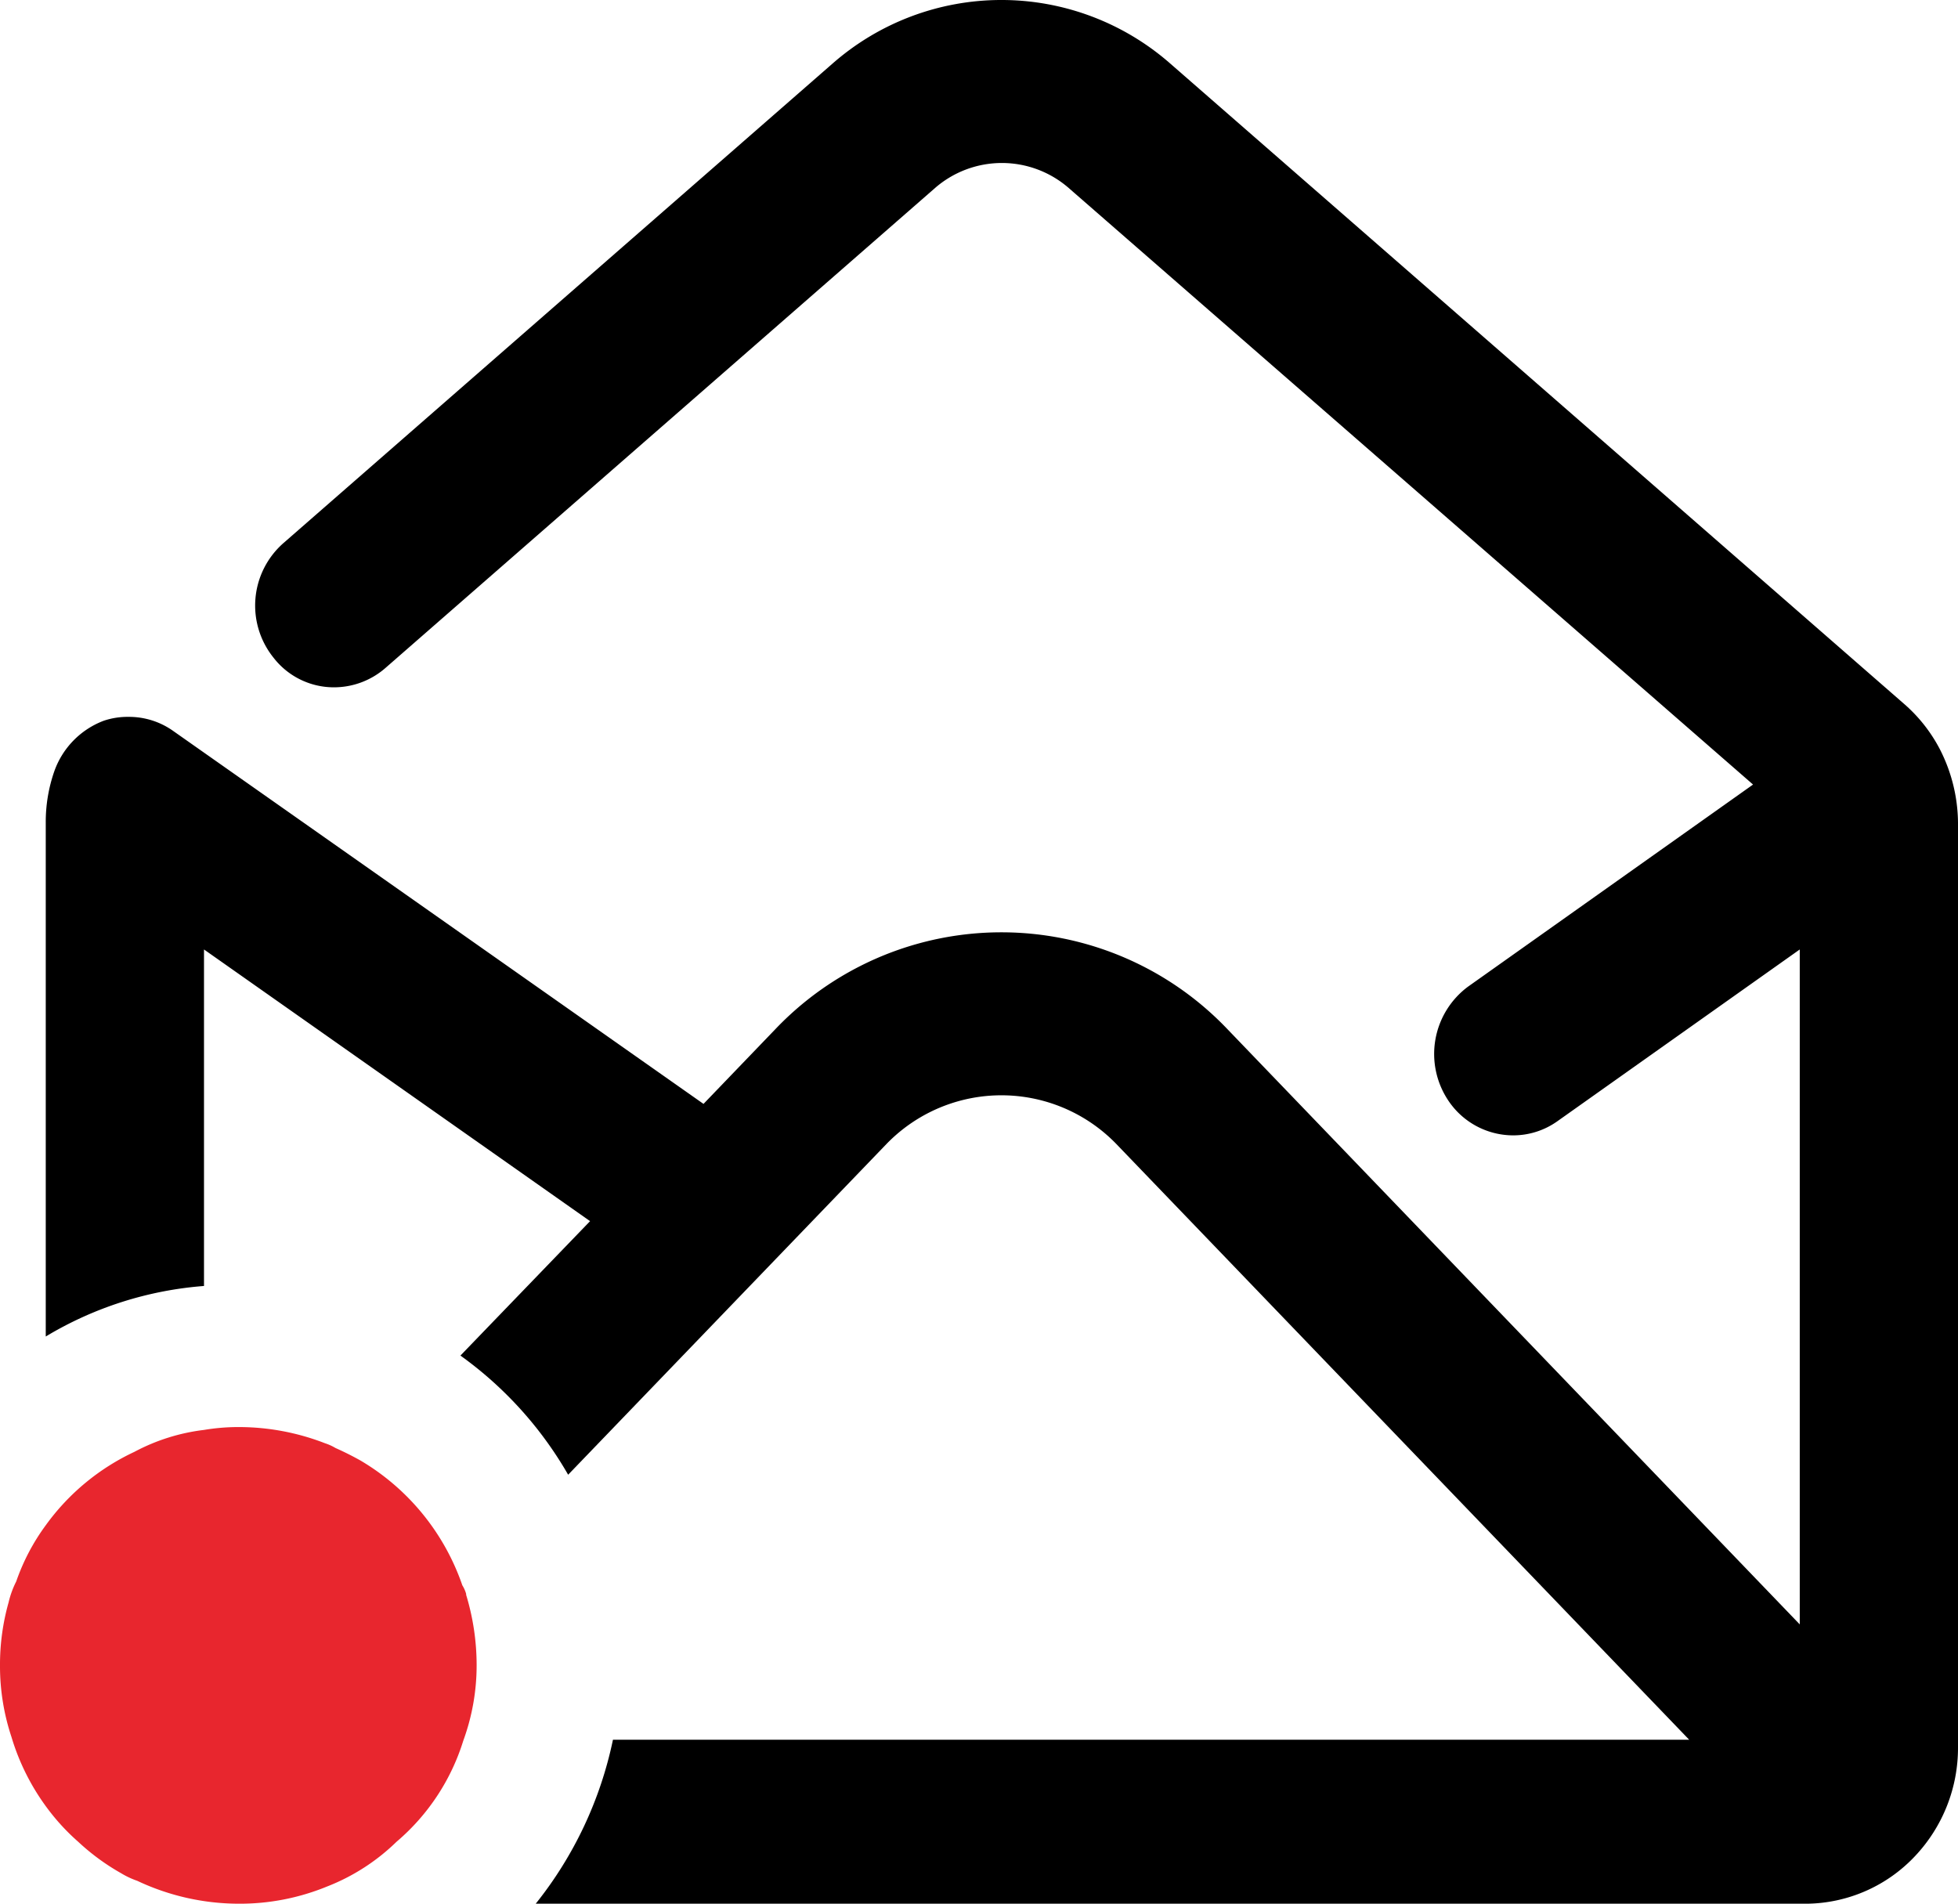
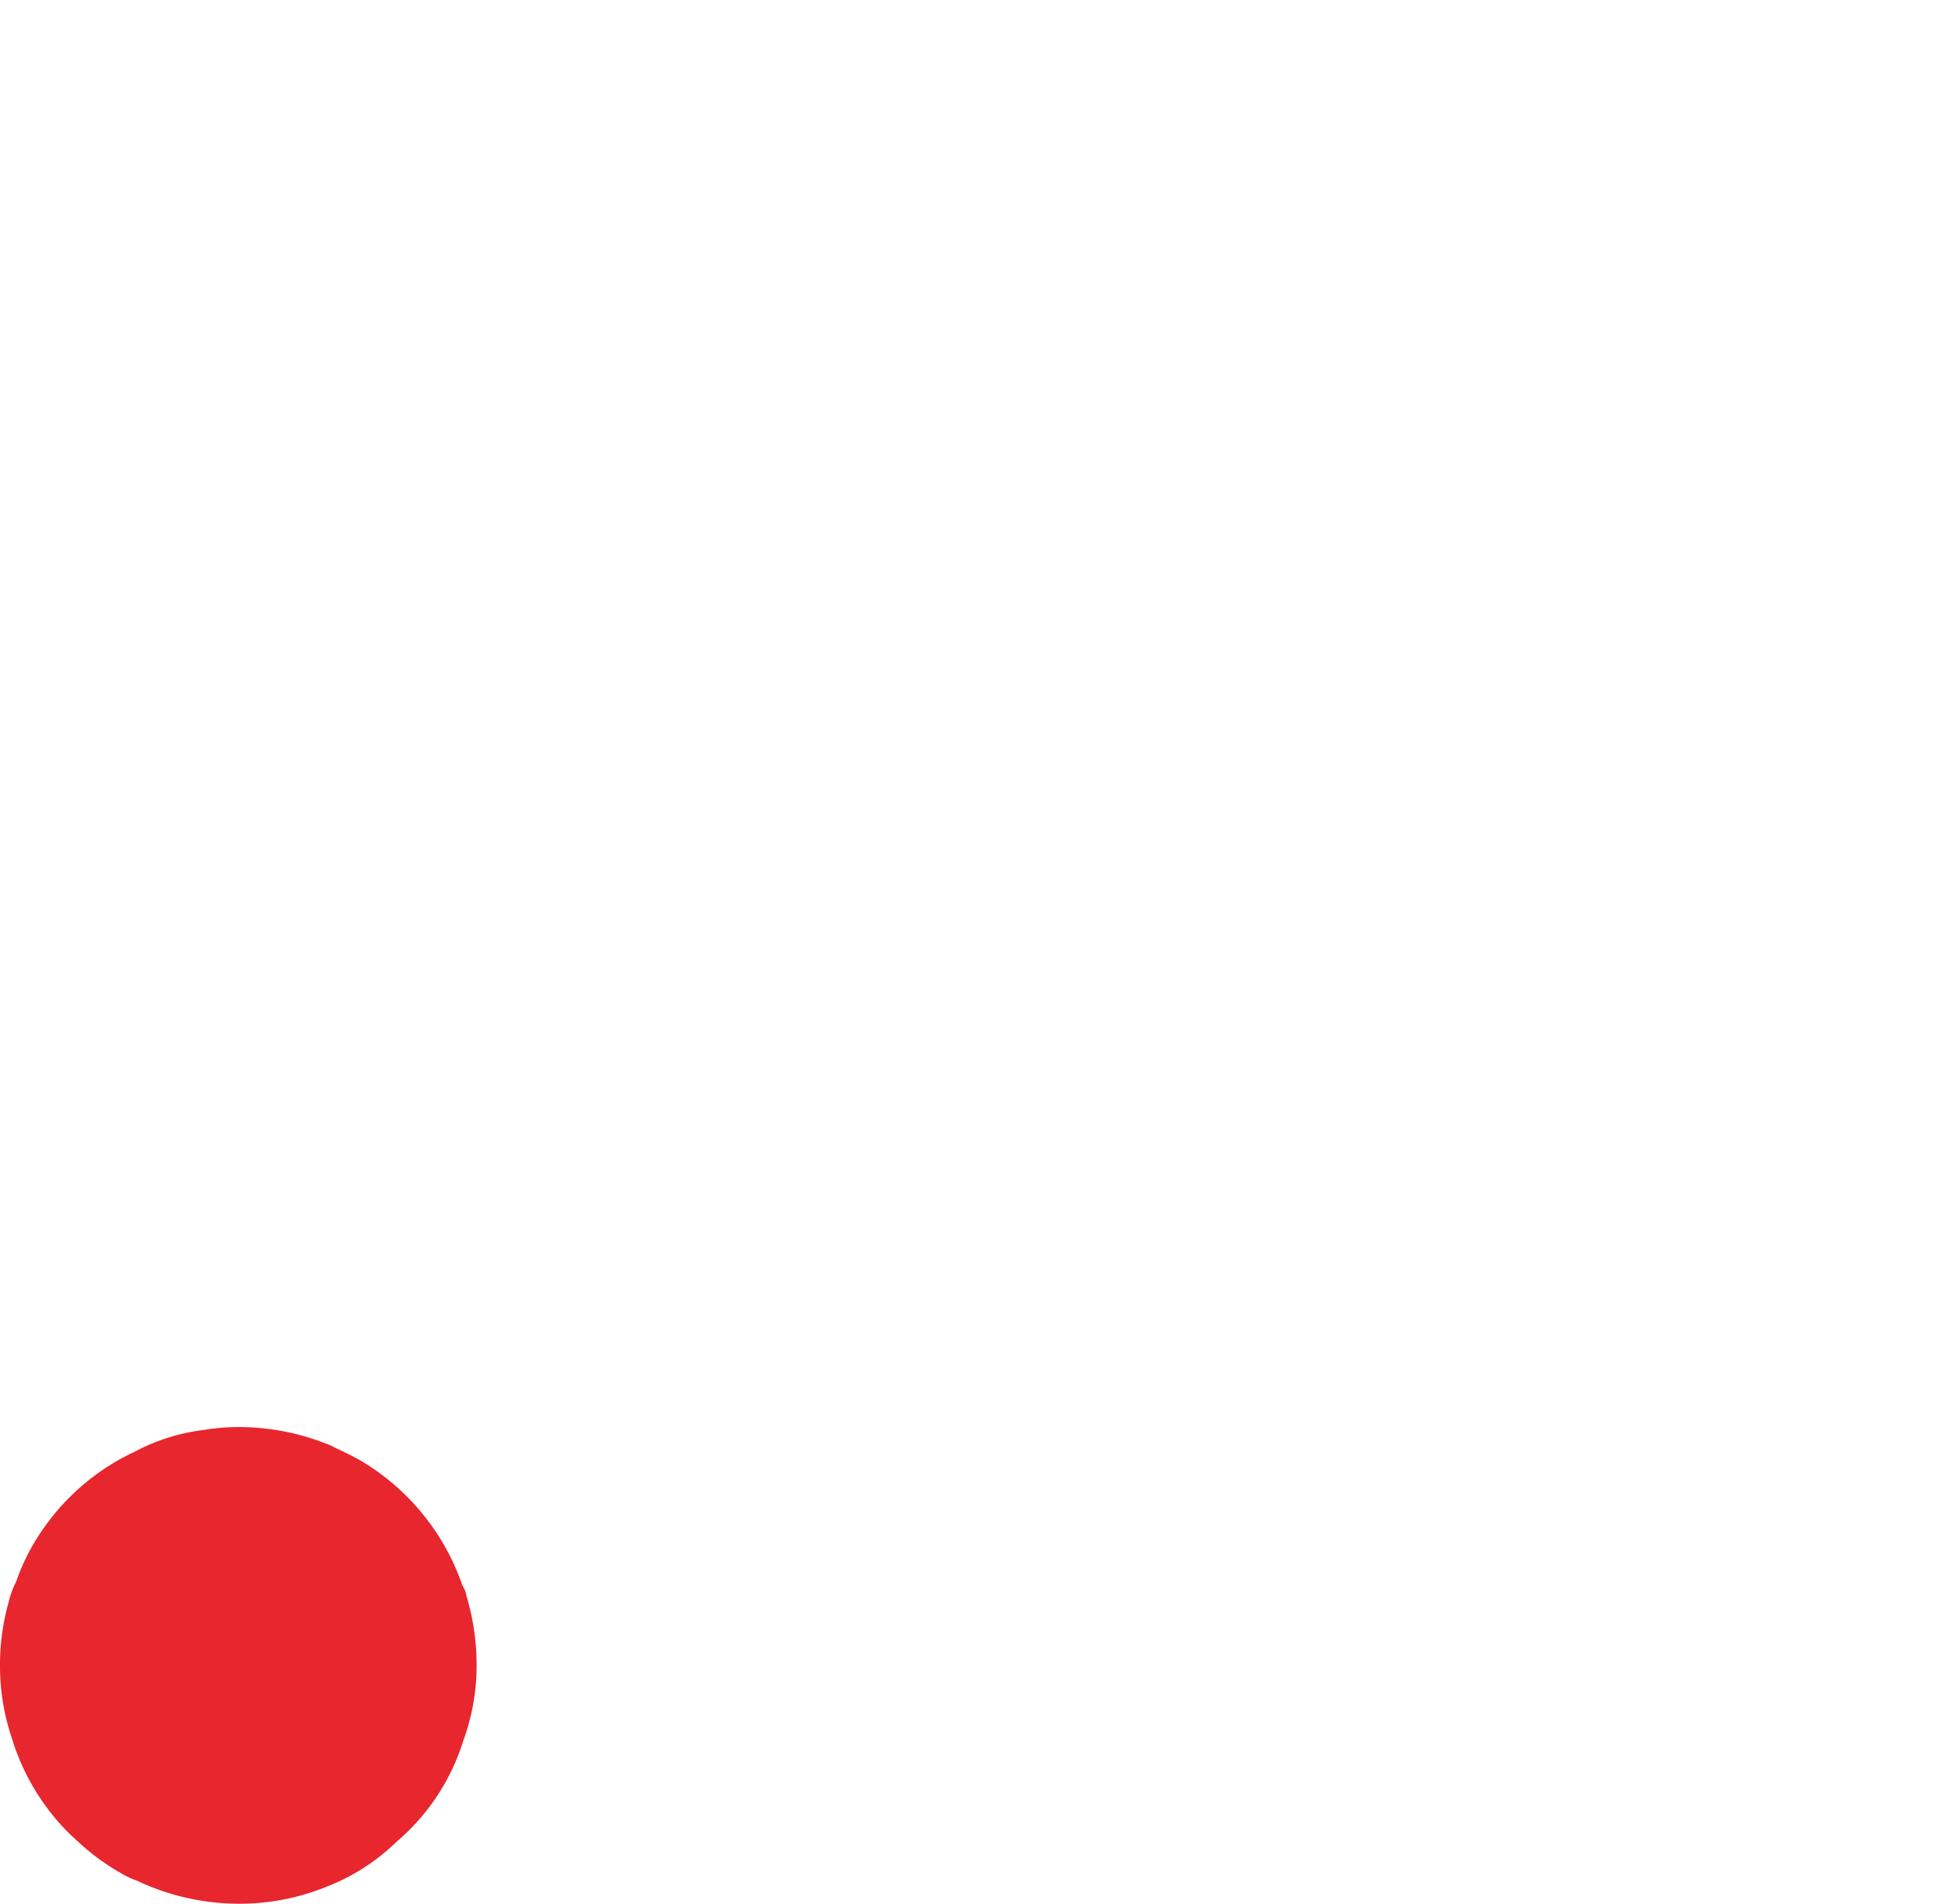
<svg xmlns="http://www.w3.org/2000/svg" id="Layer_1" data-name="Layer 1" viewBox="0 0 20.54 19.97">
  <defs>
    <style>.cls-1{fill:#e8262e;}</style>
  </defs>
  <title>mail</title>
-   <path d="M20.35,7.86a1.621,1.621,0,0,0-.38-.48L12.28.67a2.686,2.686,0,0,0-3.55,0L2.97,5.7a.872.872,0,0,0-.1,1.2.8.8,0,0,0,.63.31.821.821,0,0,0,.54-.2L9.8,1.98a1.068,1.068,0,0,1,1.42,0l7.17,6.25L15.4,10.35a.879.879,0,0,0-.21,1.19.819.819,0,0,0,.68.37.8.8,0,0,0,.47-.15l2.54-1.8v7.08l-6-6.24a3.275,3.275,0,0,0-4.75,0l-.75.78L1.82,7.67a.8.8,0,0,0-.47-.15.787.787,0,0,0-.26.04.88.88,0,0,0-.52.53,1.609,1.609,0,0,0-.09.54v5.39a3.776,3.776,0,0,1,1.66-.53V9.96l4.05,2.85L4.83,14.22a3.975,3.975,0,0,1,1.13,1.25L9.3,12a1.678,1.678,0,0,1,2.41,0l6.01,6.25H6.43a4.084,4.084,0,0,1-.81,1.72H18.96a1.583,1.583,0,0,0,1.13-.5,1.654,1.654,0,0,0,.45-1.14V8.63A1.72,1.72,0,0,0,20.35,7.86Z" />
  <path class="cls-1" d="M5,17.47a2.3,2.3,0,0,1-.14.79,2.274,2.274,0,0,1-.7,1.06,2.175,2.175,0,0,1-.73.47,2.408,2.408,0,0,1-.93.18,2.5,2.5,0,0,1-1.06-.24.885.885,0,0,1-.17-.08,2.352,2.352,0,0,1-.45-.33A2.264,2.264,0,0,1,.52,19a2.4,2.4,0,0,1-.4-.78A2.354,2.354,0,0,1,0,17.47a2.4,2.4,0,0,1,.09-.66.974.974,0,0,1,.08-.22A2.223,2.223,0,0,1,.48,16a2.4,2.4,0,0,1,.93-.77A2.074,2.074,0,0,1,2.14,15a2.185,2.185,0,0,1,.36-.03,2.5,2.5,0,0,1,.91.17.536.536,0,0,1,.11.05c.09.04.17.08.26.13a2.442,2.442,0,0,1,1.07,1.31.354.354,0,0,1,.04.09v.01A2.543,2.543,0,0,1,5,17.47Z" />
</svg>